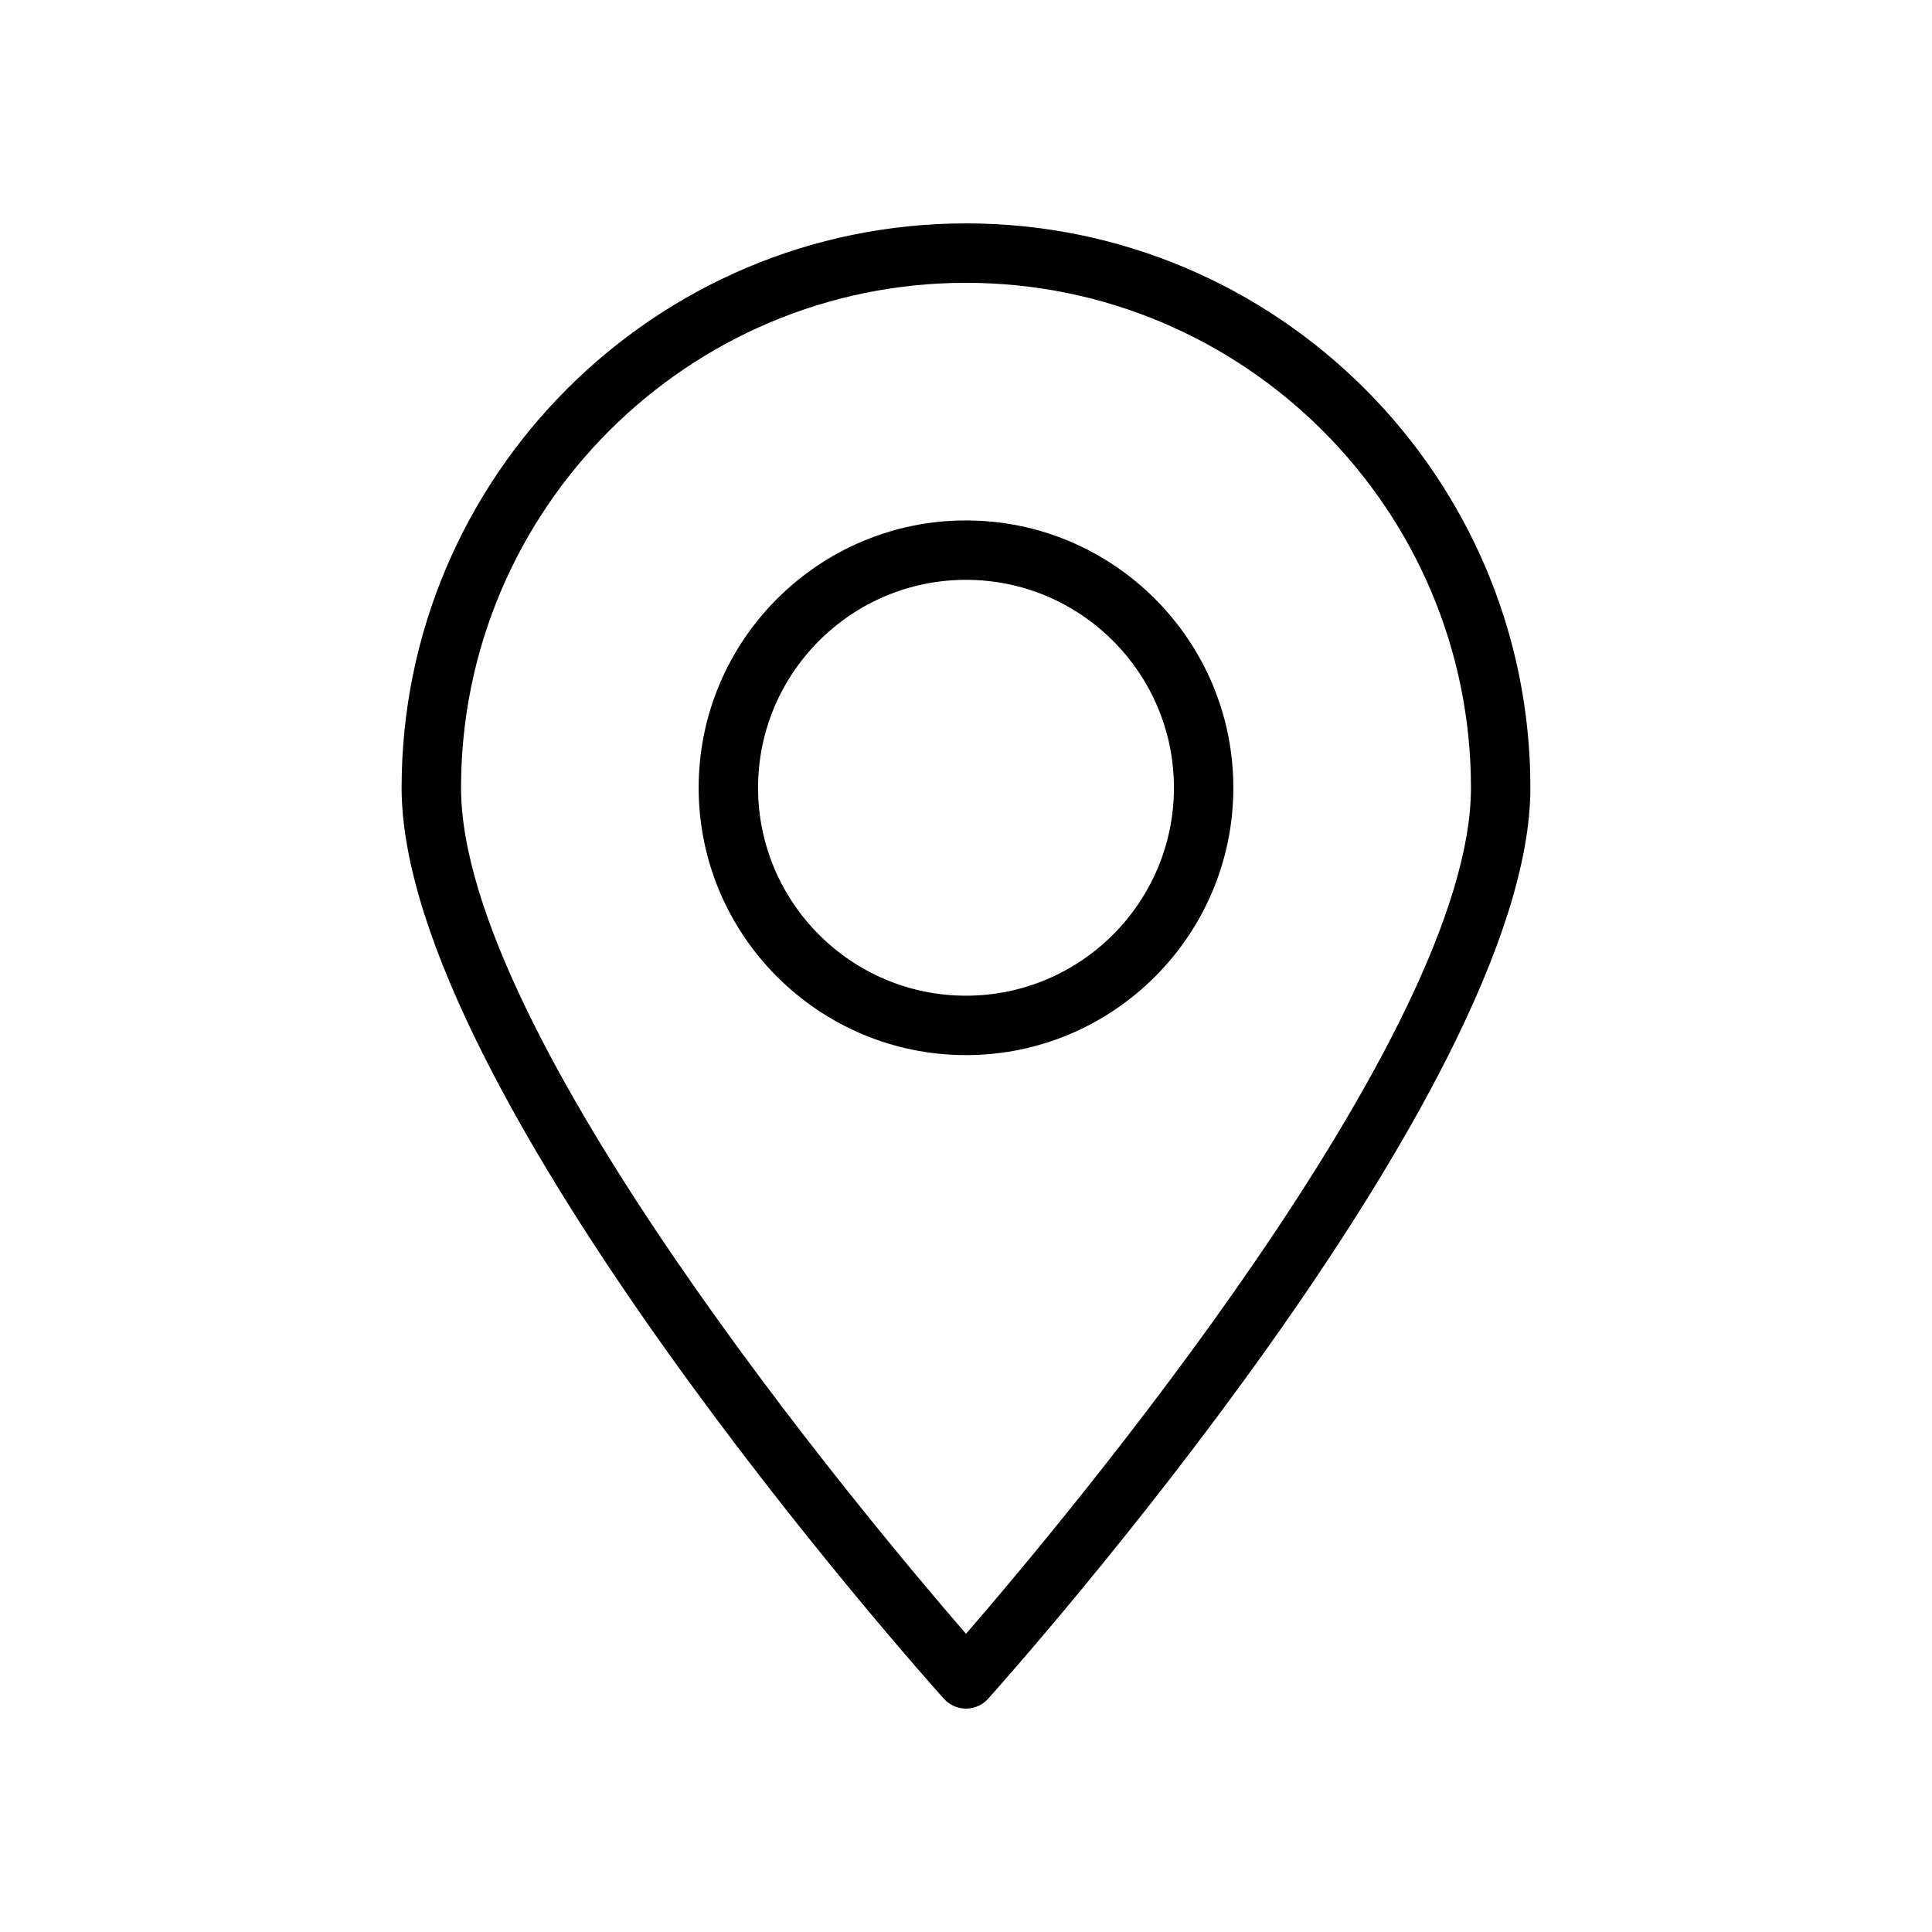
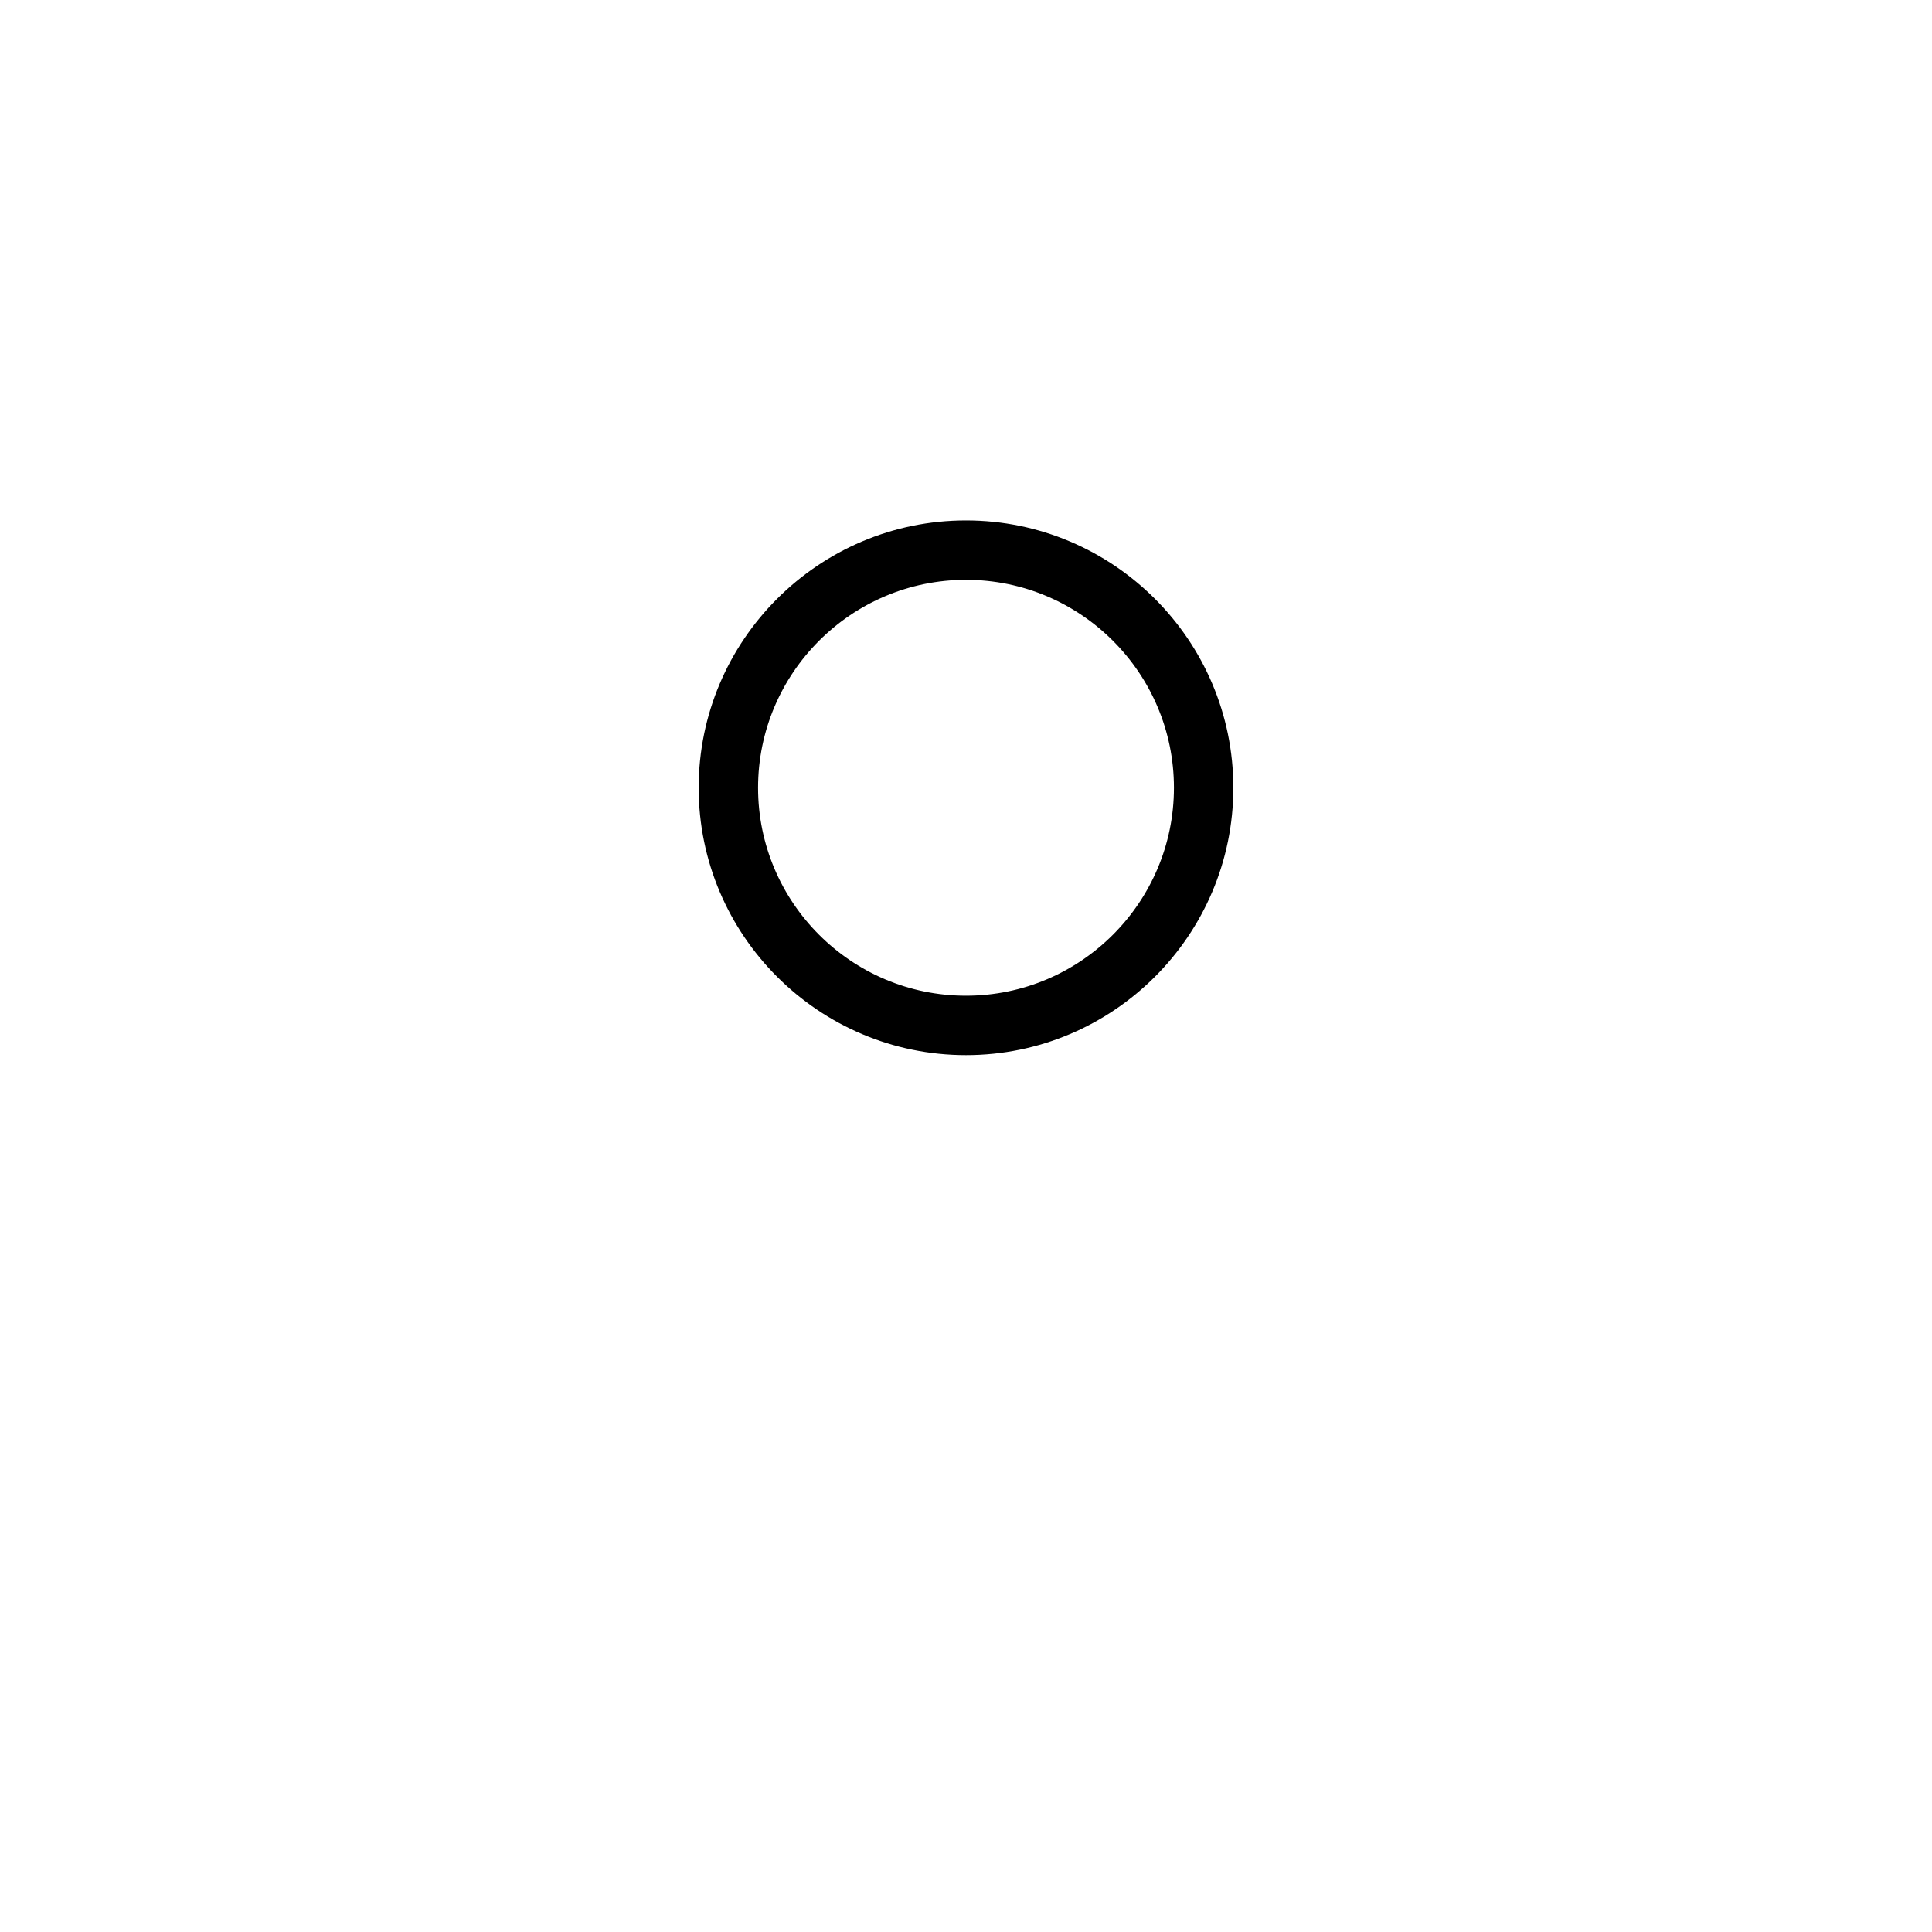
<svg xmlns="http://www.w3.org/2000/svg" fill="#000000" width="800px" height="800px" version="1.1" viewBox="144 144 512 512">
  <g>
-     <path d="m400 203.2c-82.477 0-149.57 67.094-149.57 149.57 0 80.352 137.84 234.88 143.71 241.42 1.488 1.66 3.621 2.613 5.859 2.613 2.234 0 4.367-0.953 5.856-2.613 5.863-6.543 143.71-161.07 143.71-241.42 0-82.473-67.094-149.57-149.57-149.57zm0 373.78c-26.516-30.629-133.82-158.68-133.82-224.21 0-73.793 60.031-133.82 133.82-133.82s133.82 60.031 133.82 133.82c0 65.496-107.31 193.58-133.82 224.21z" />
    <path d="m400 281.92c-39.062 0-70.848 31.789-70.848 70.848 0 39.062 31.789 70.848 70.848 70.848 39.07 0 70.848-31.789 70.848-70.848s-31.781-70.848-70.848-70.848zm0 125.95c-30.387 0-55.105-24.719-55.105-55.105s24.719-55.105 55.105-55.105c30.379 0 55.105 24.719 55.105 55.105-0.004 30.387-24.73 55.105-55.105 55.105z" />
  </g>
</svg>